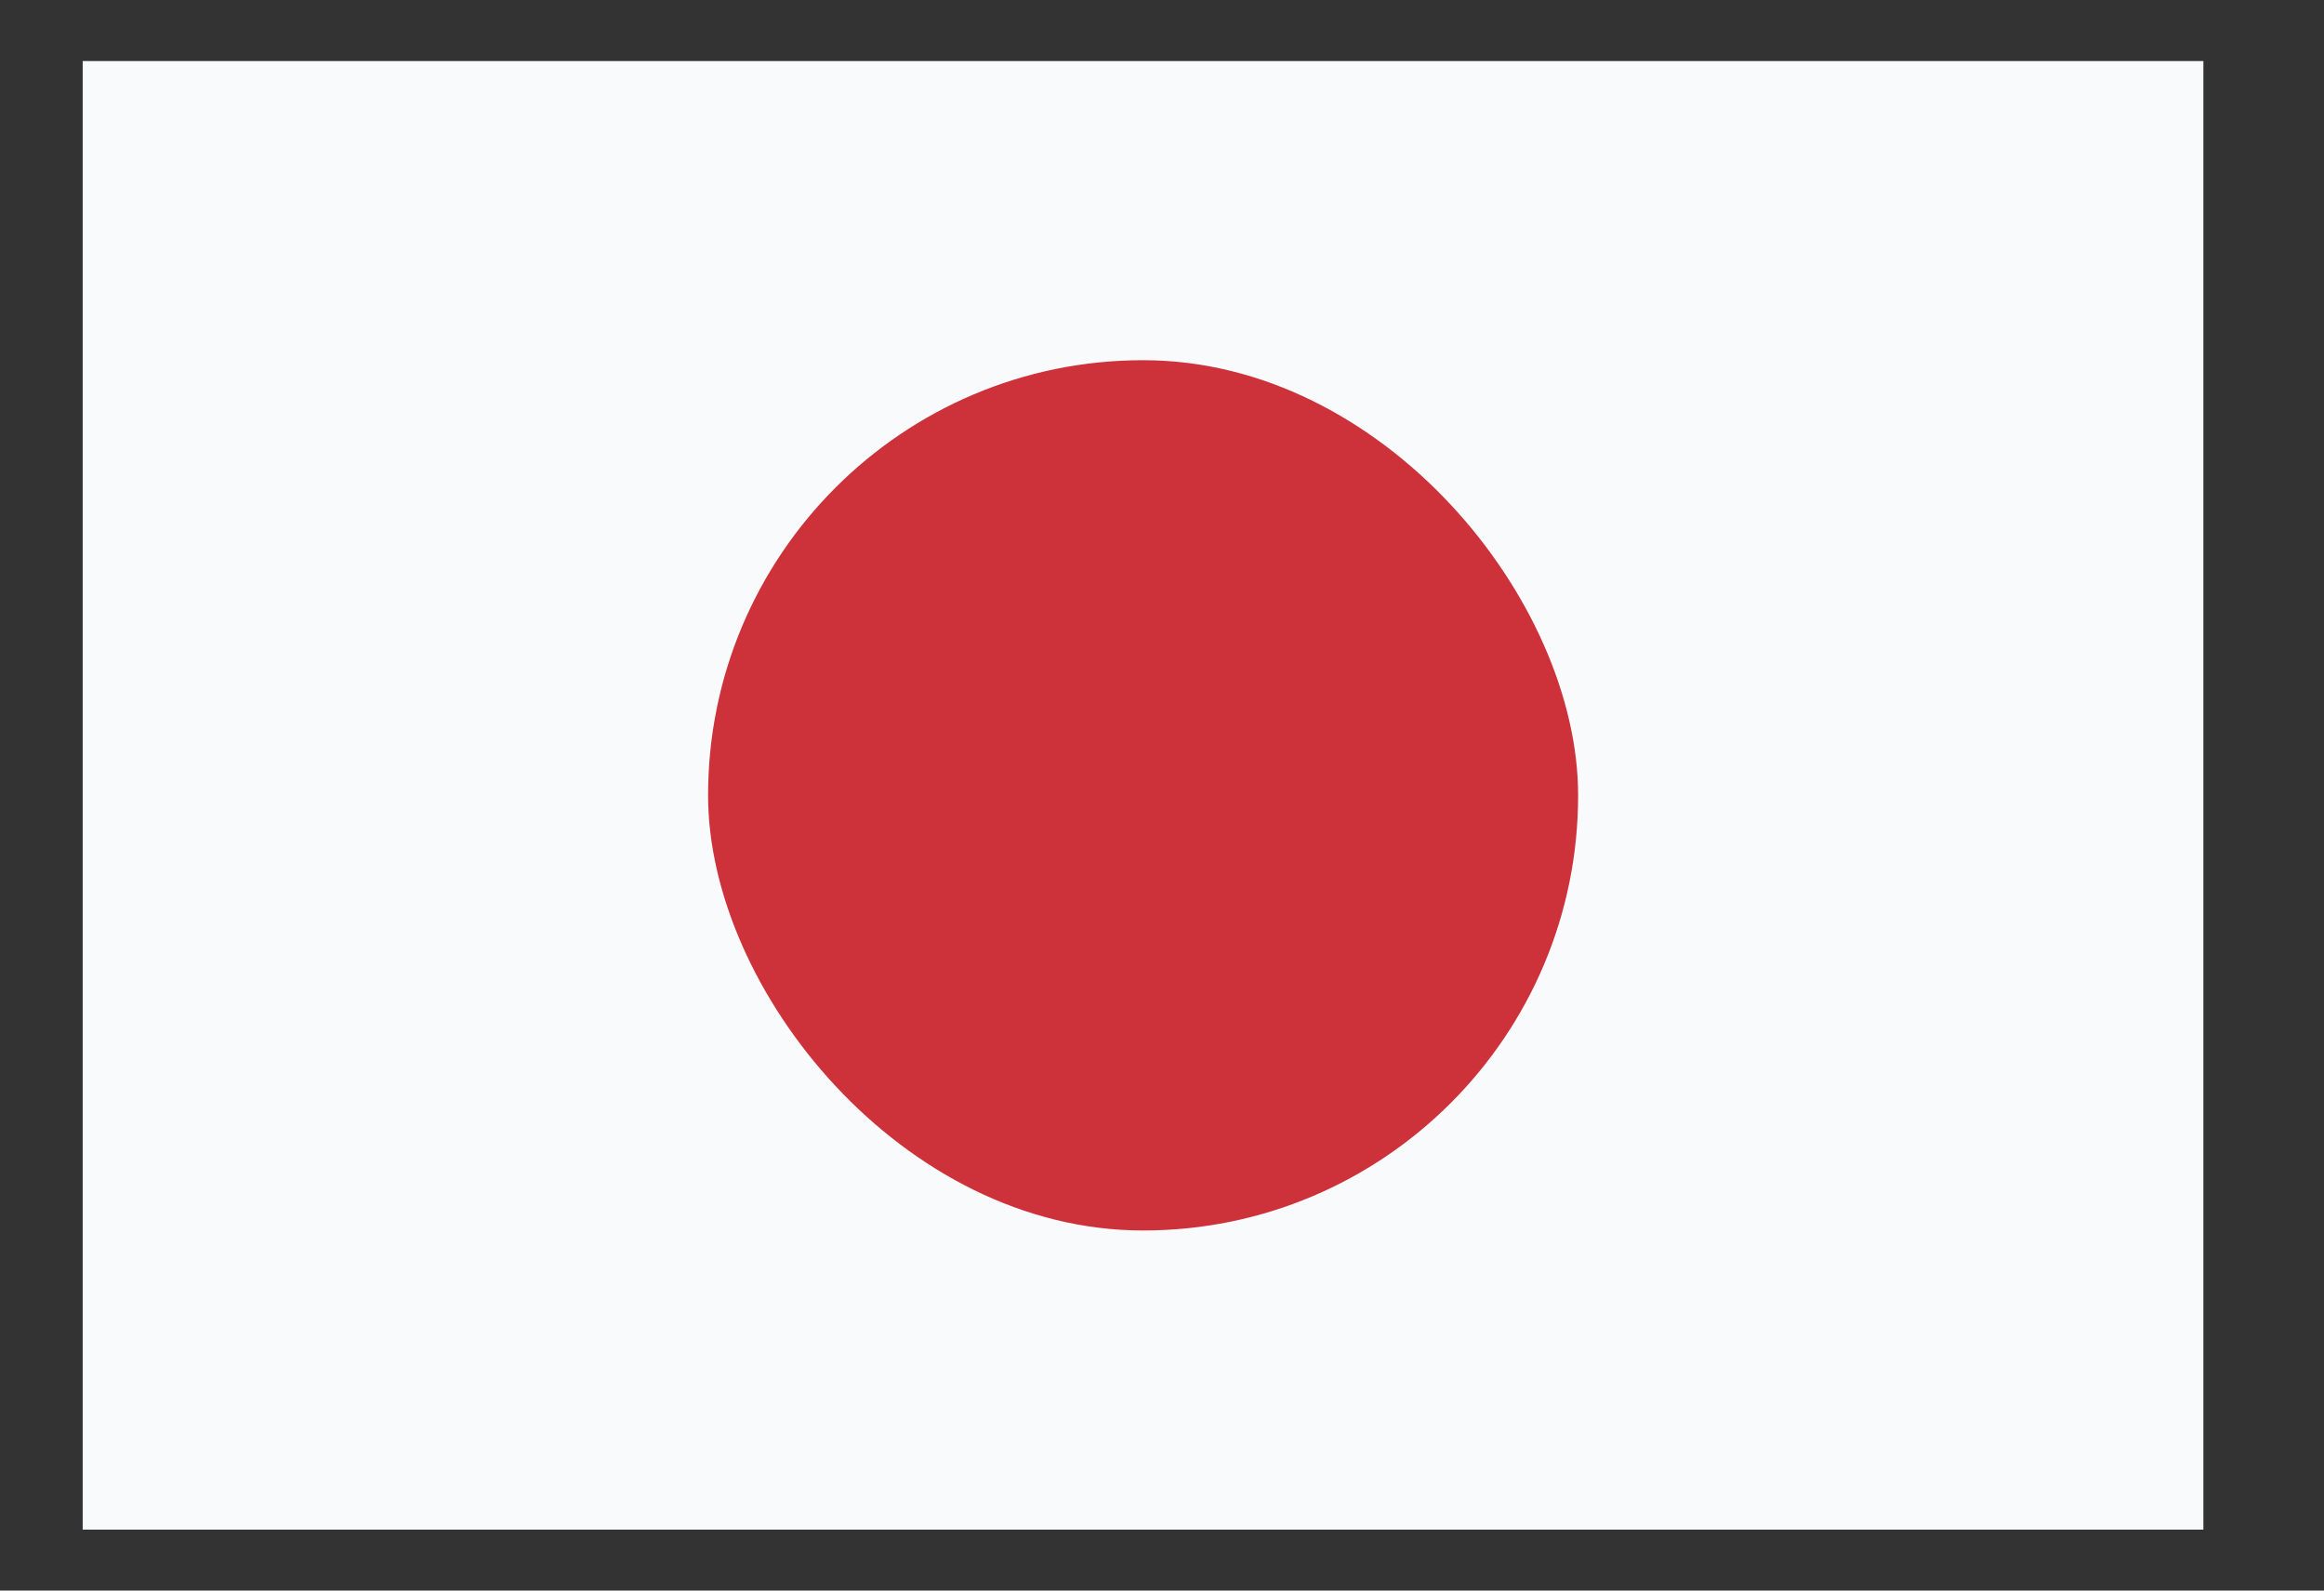
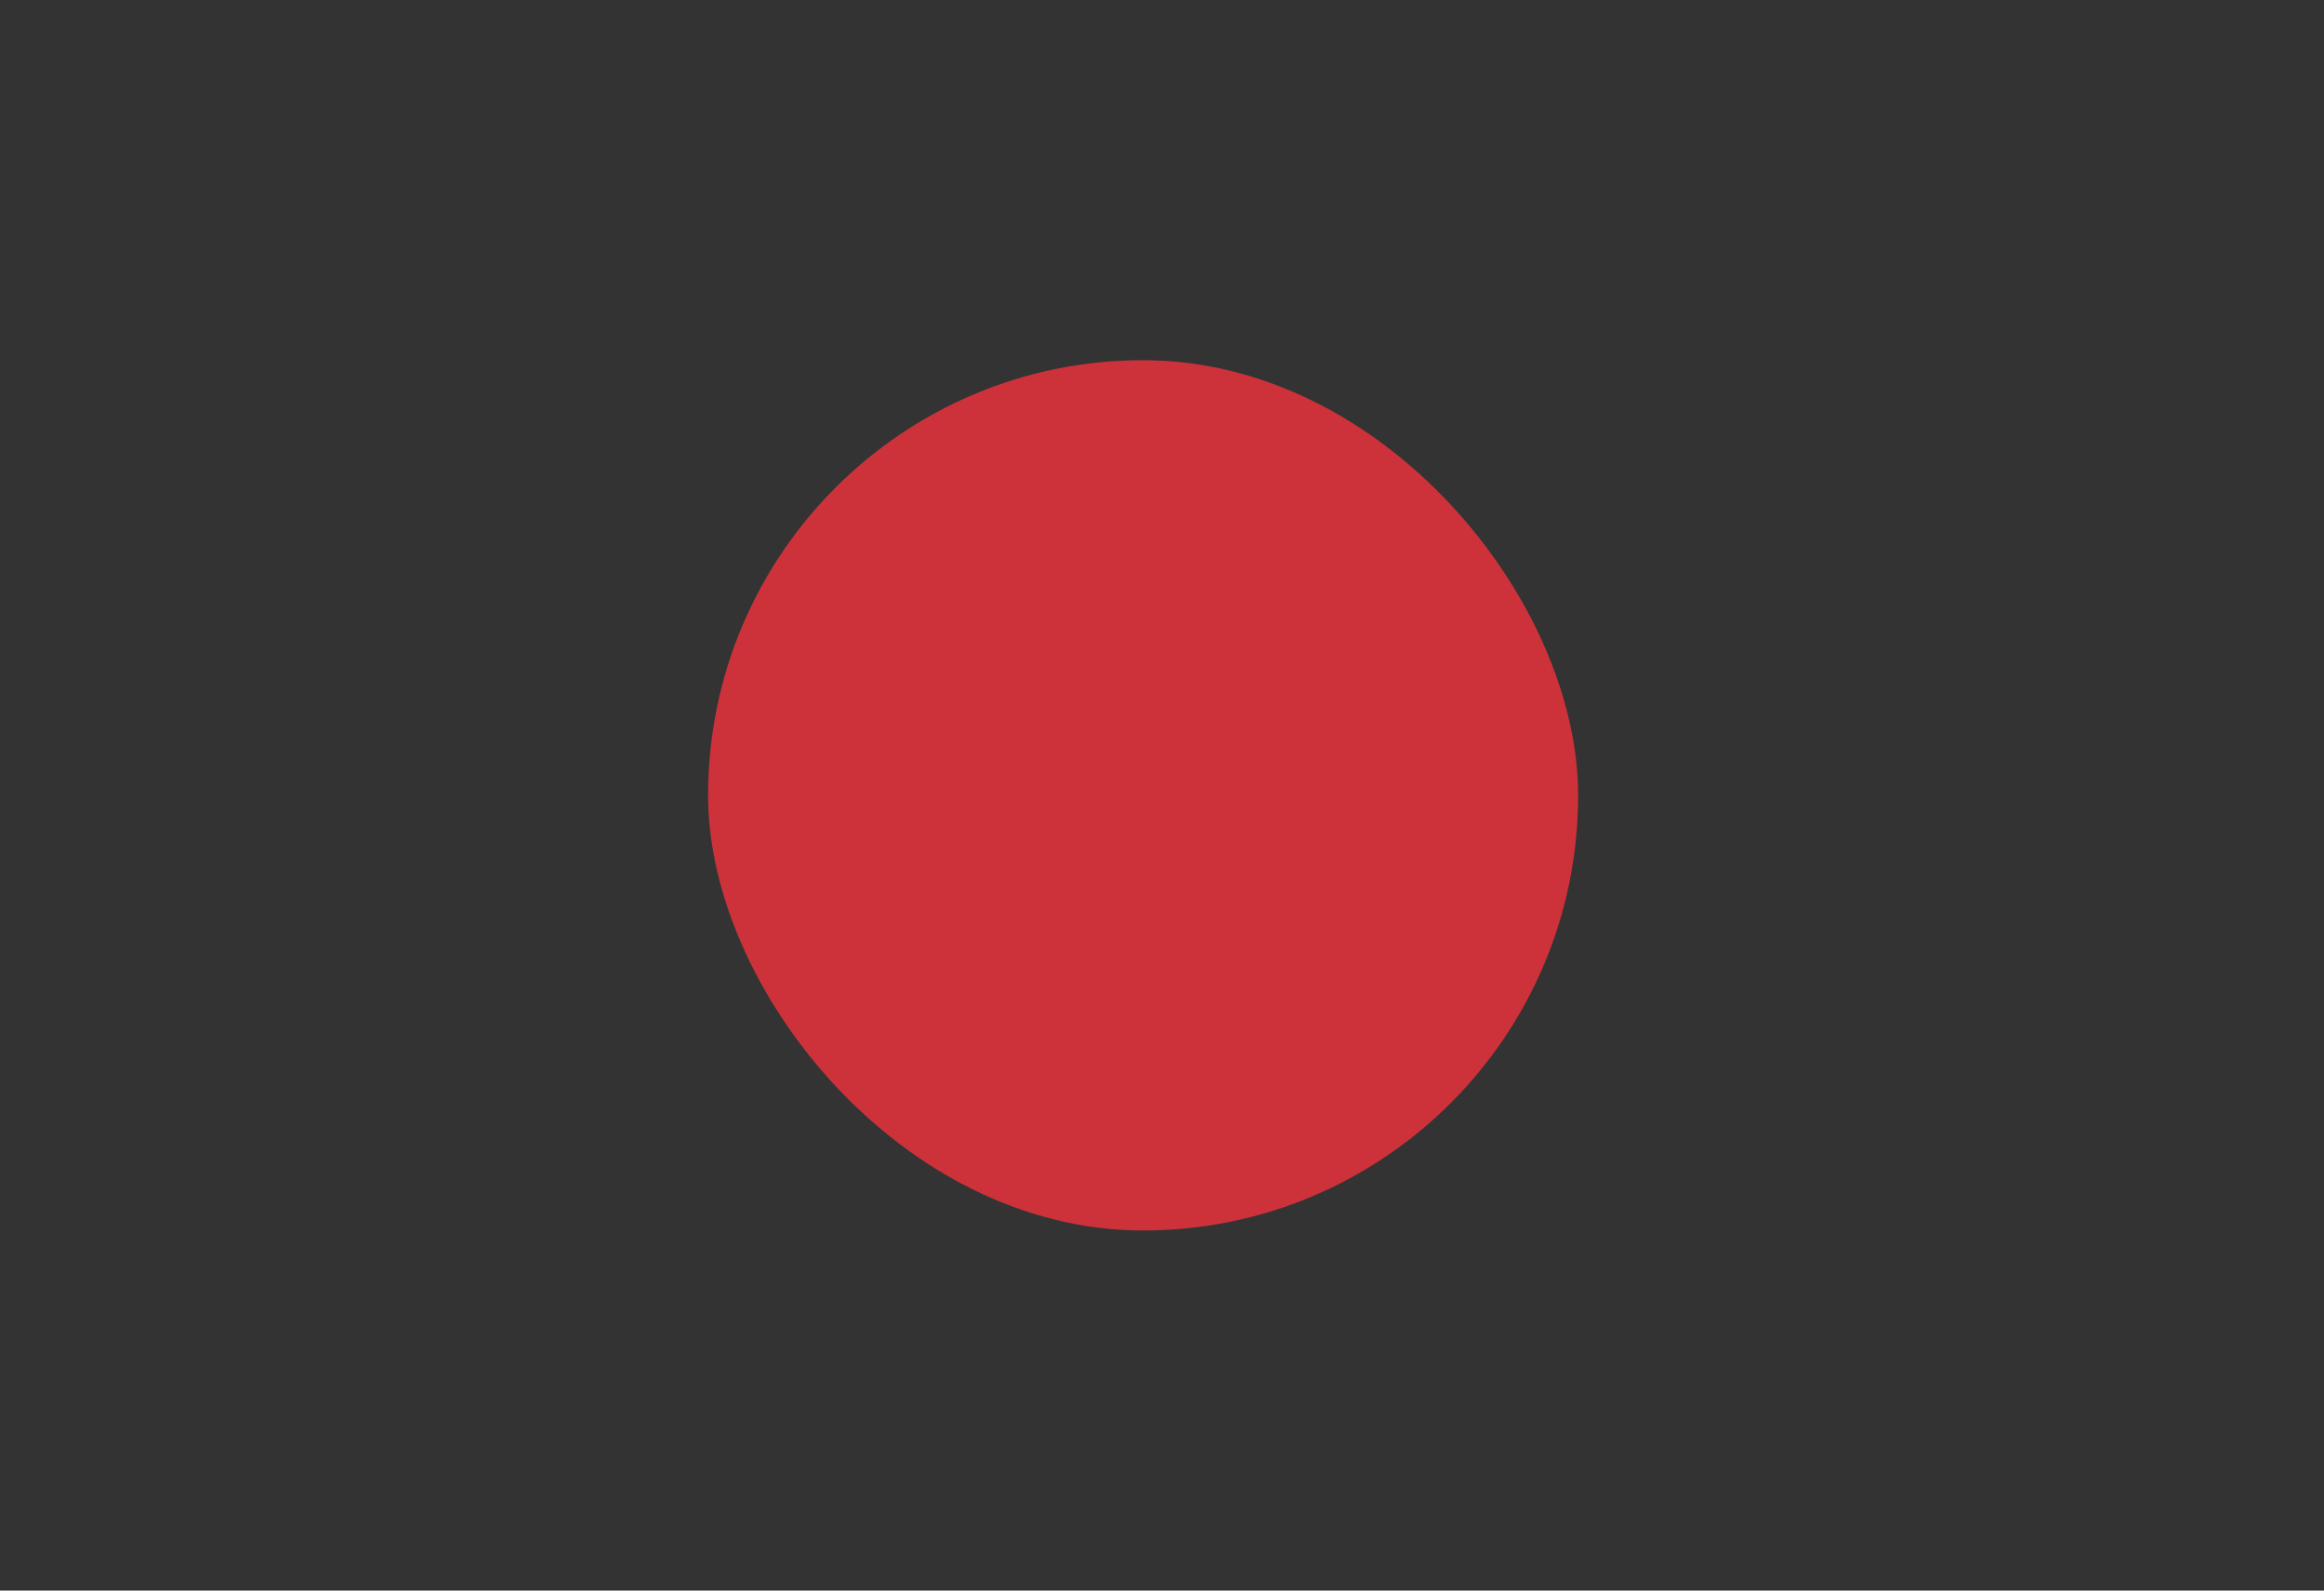
<svg xmlns="http://www.w3.org/2000/svg" width="19" height="13" viewBox="0 0 19 13" fill="none">
  <rect x="0" y="0" width="19" height="13" fill="#333333" stroke="none" />
-   <rect x="0.676" y="0.499" width="17.338" height="12.003" fill="#F9FAFB" />
  <rect x="5.789" y="2.944" width="7.113" height="7.113" rx="3.556" fill="#CD323A" />
</svg>